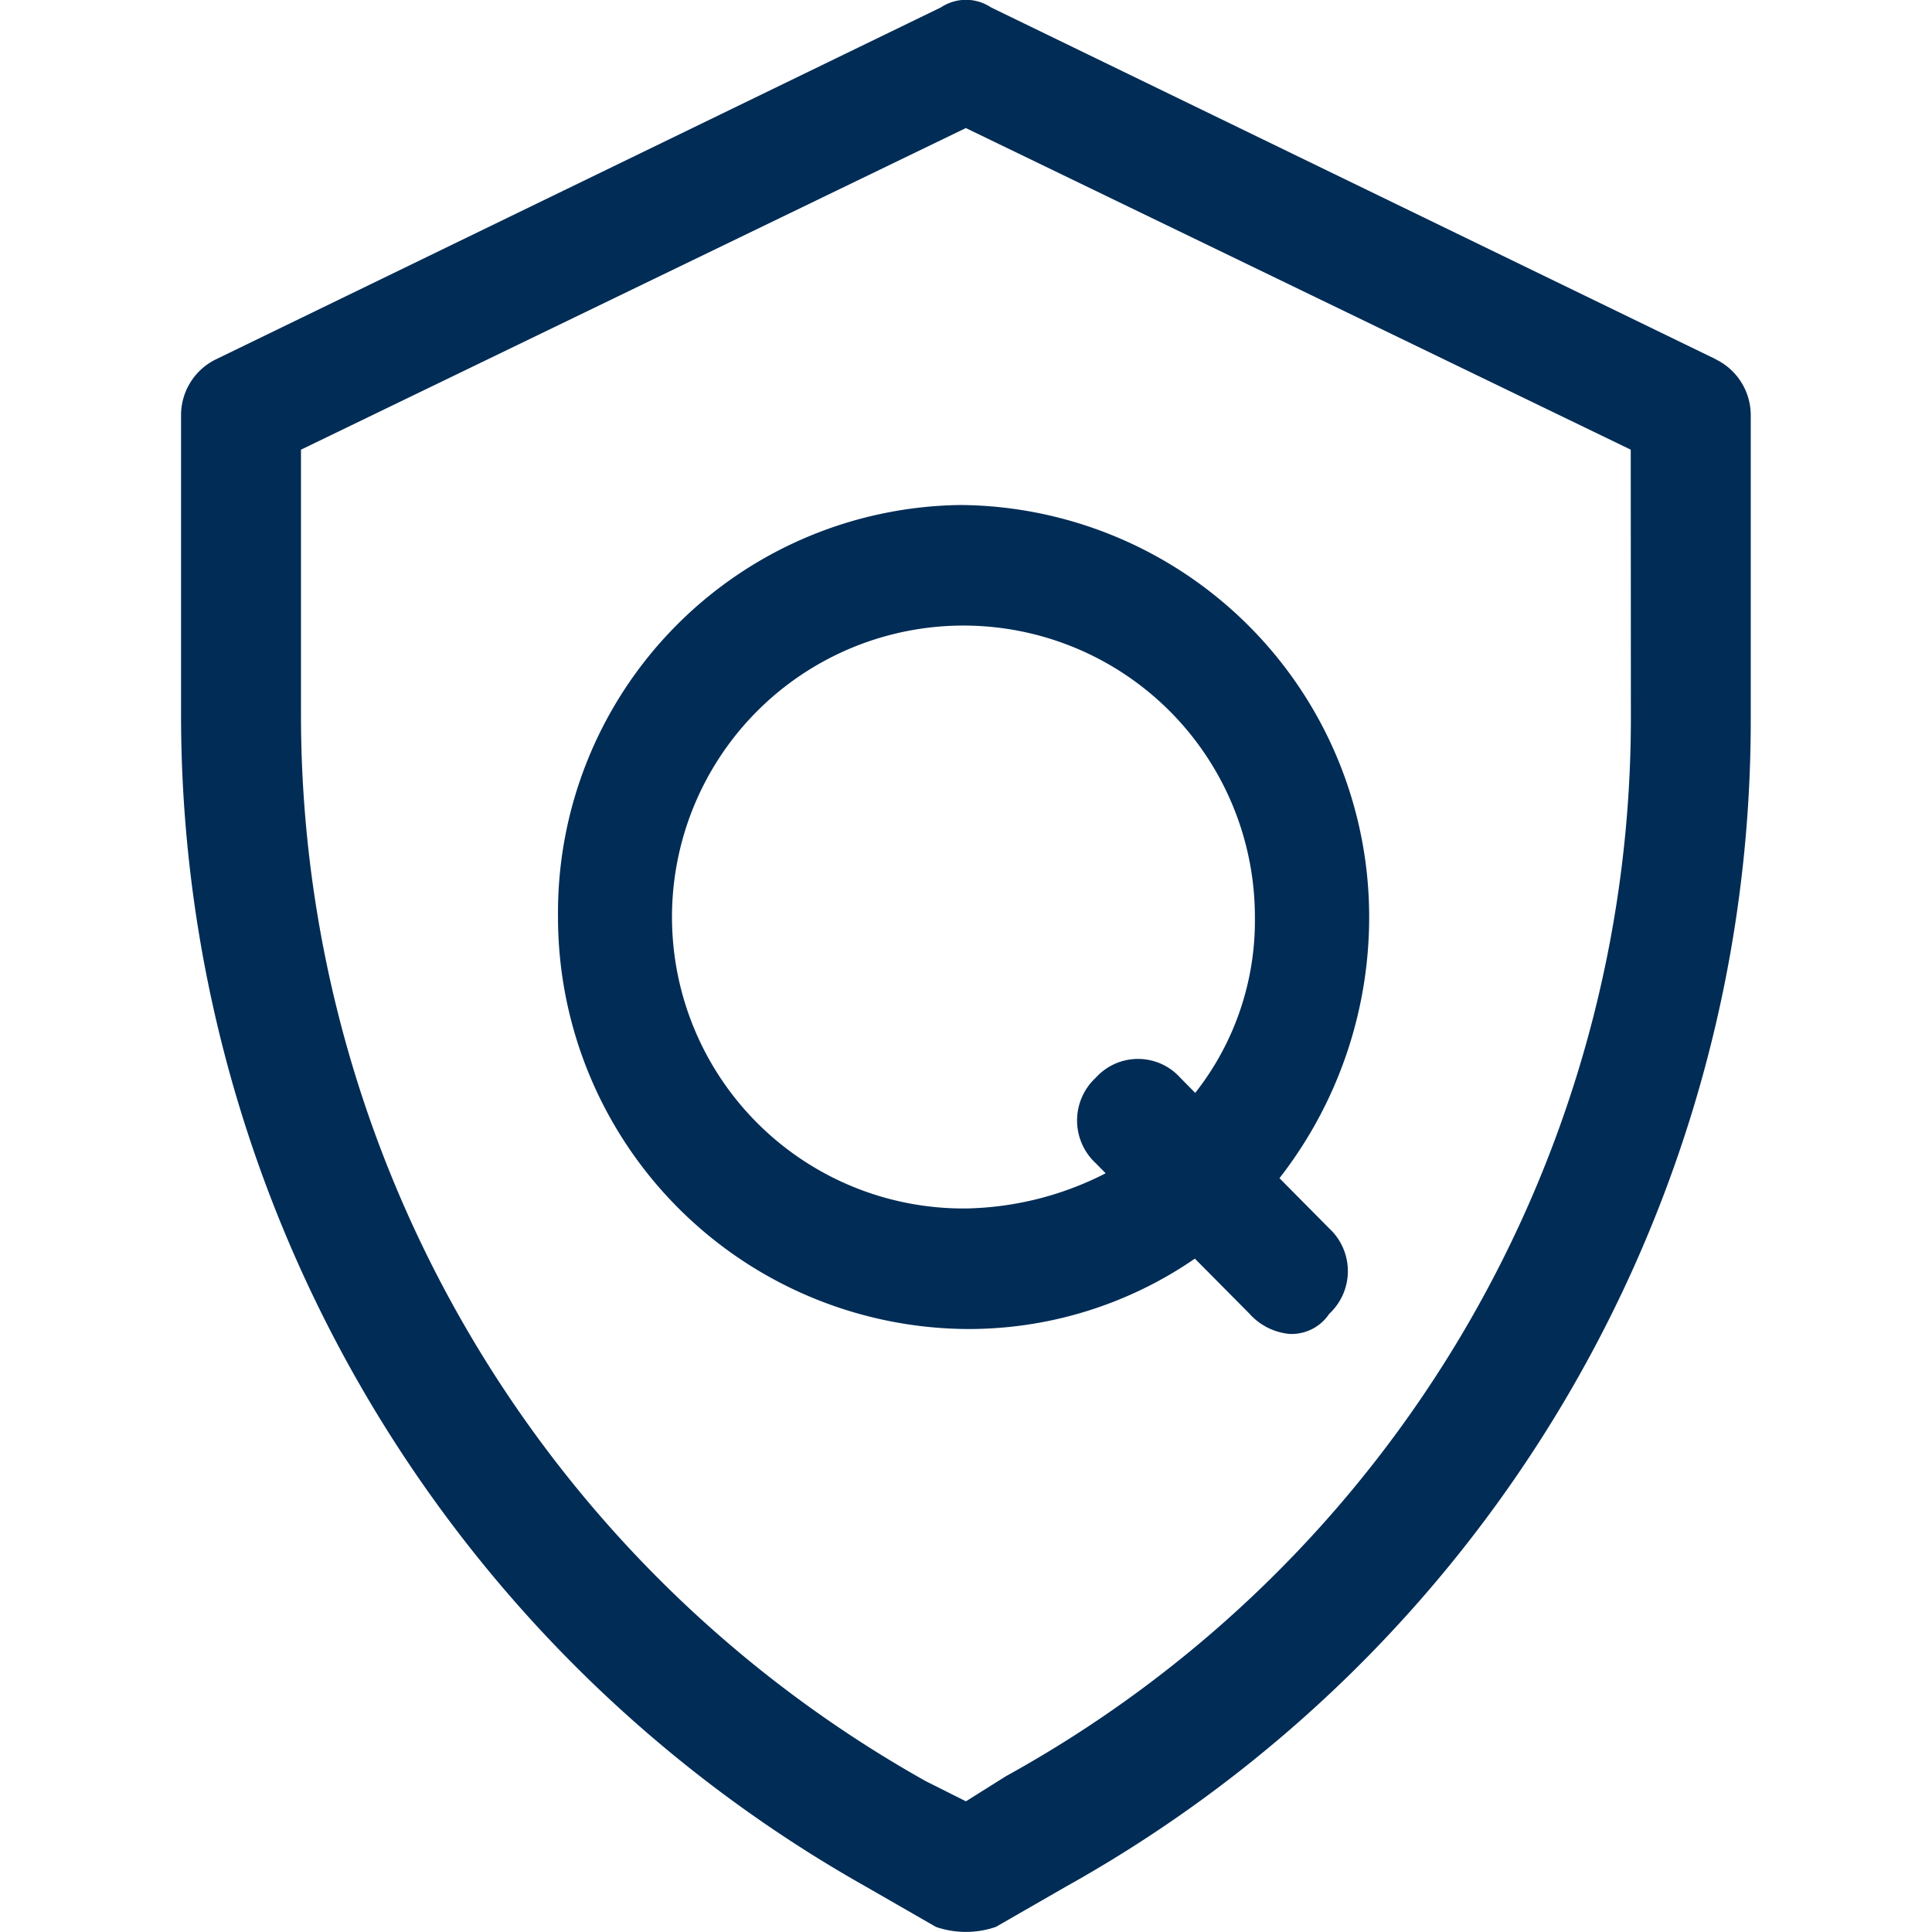
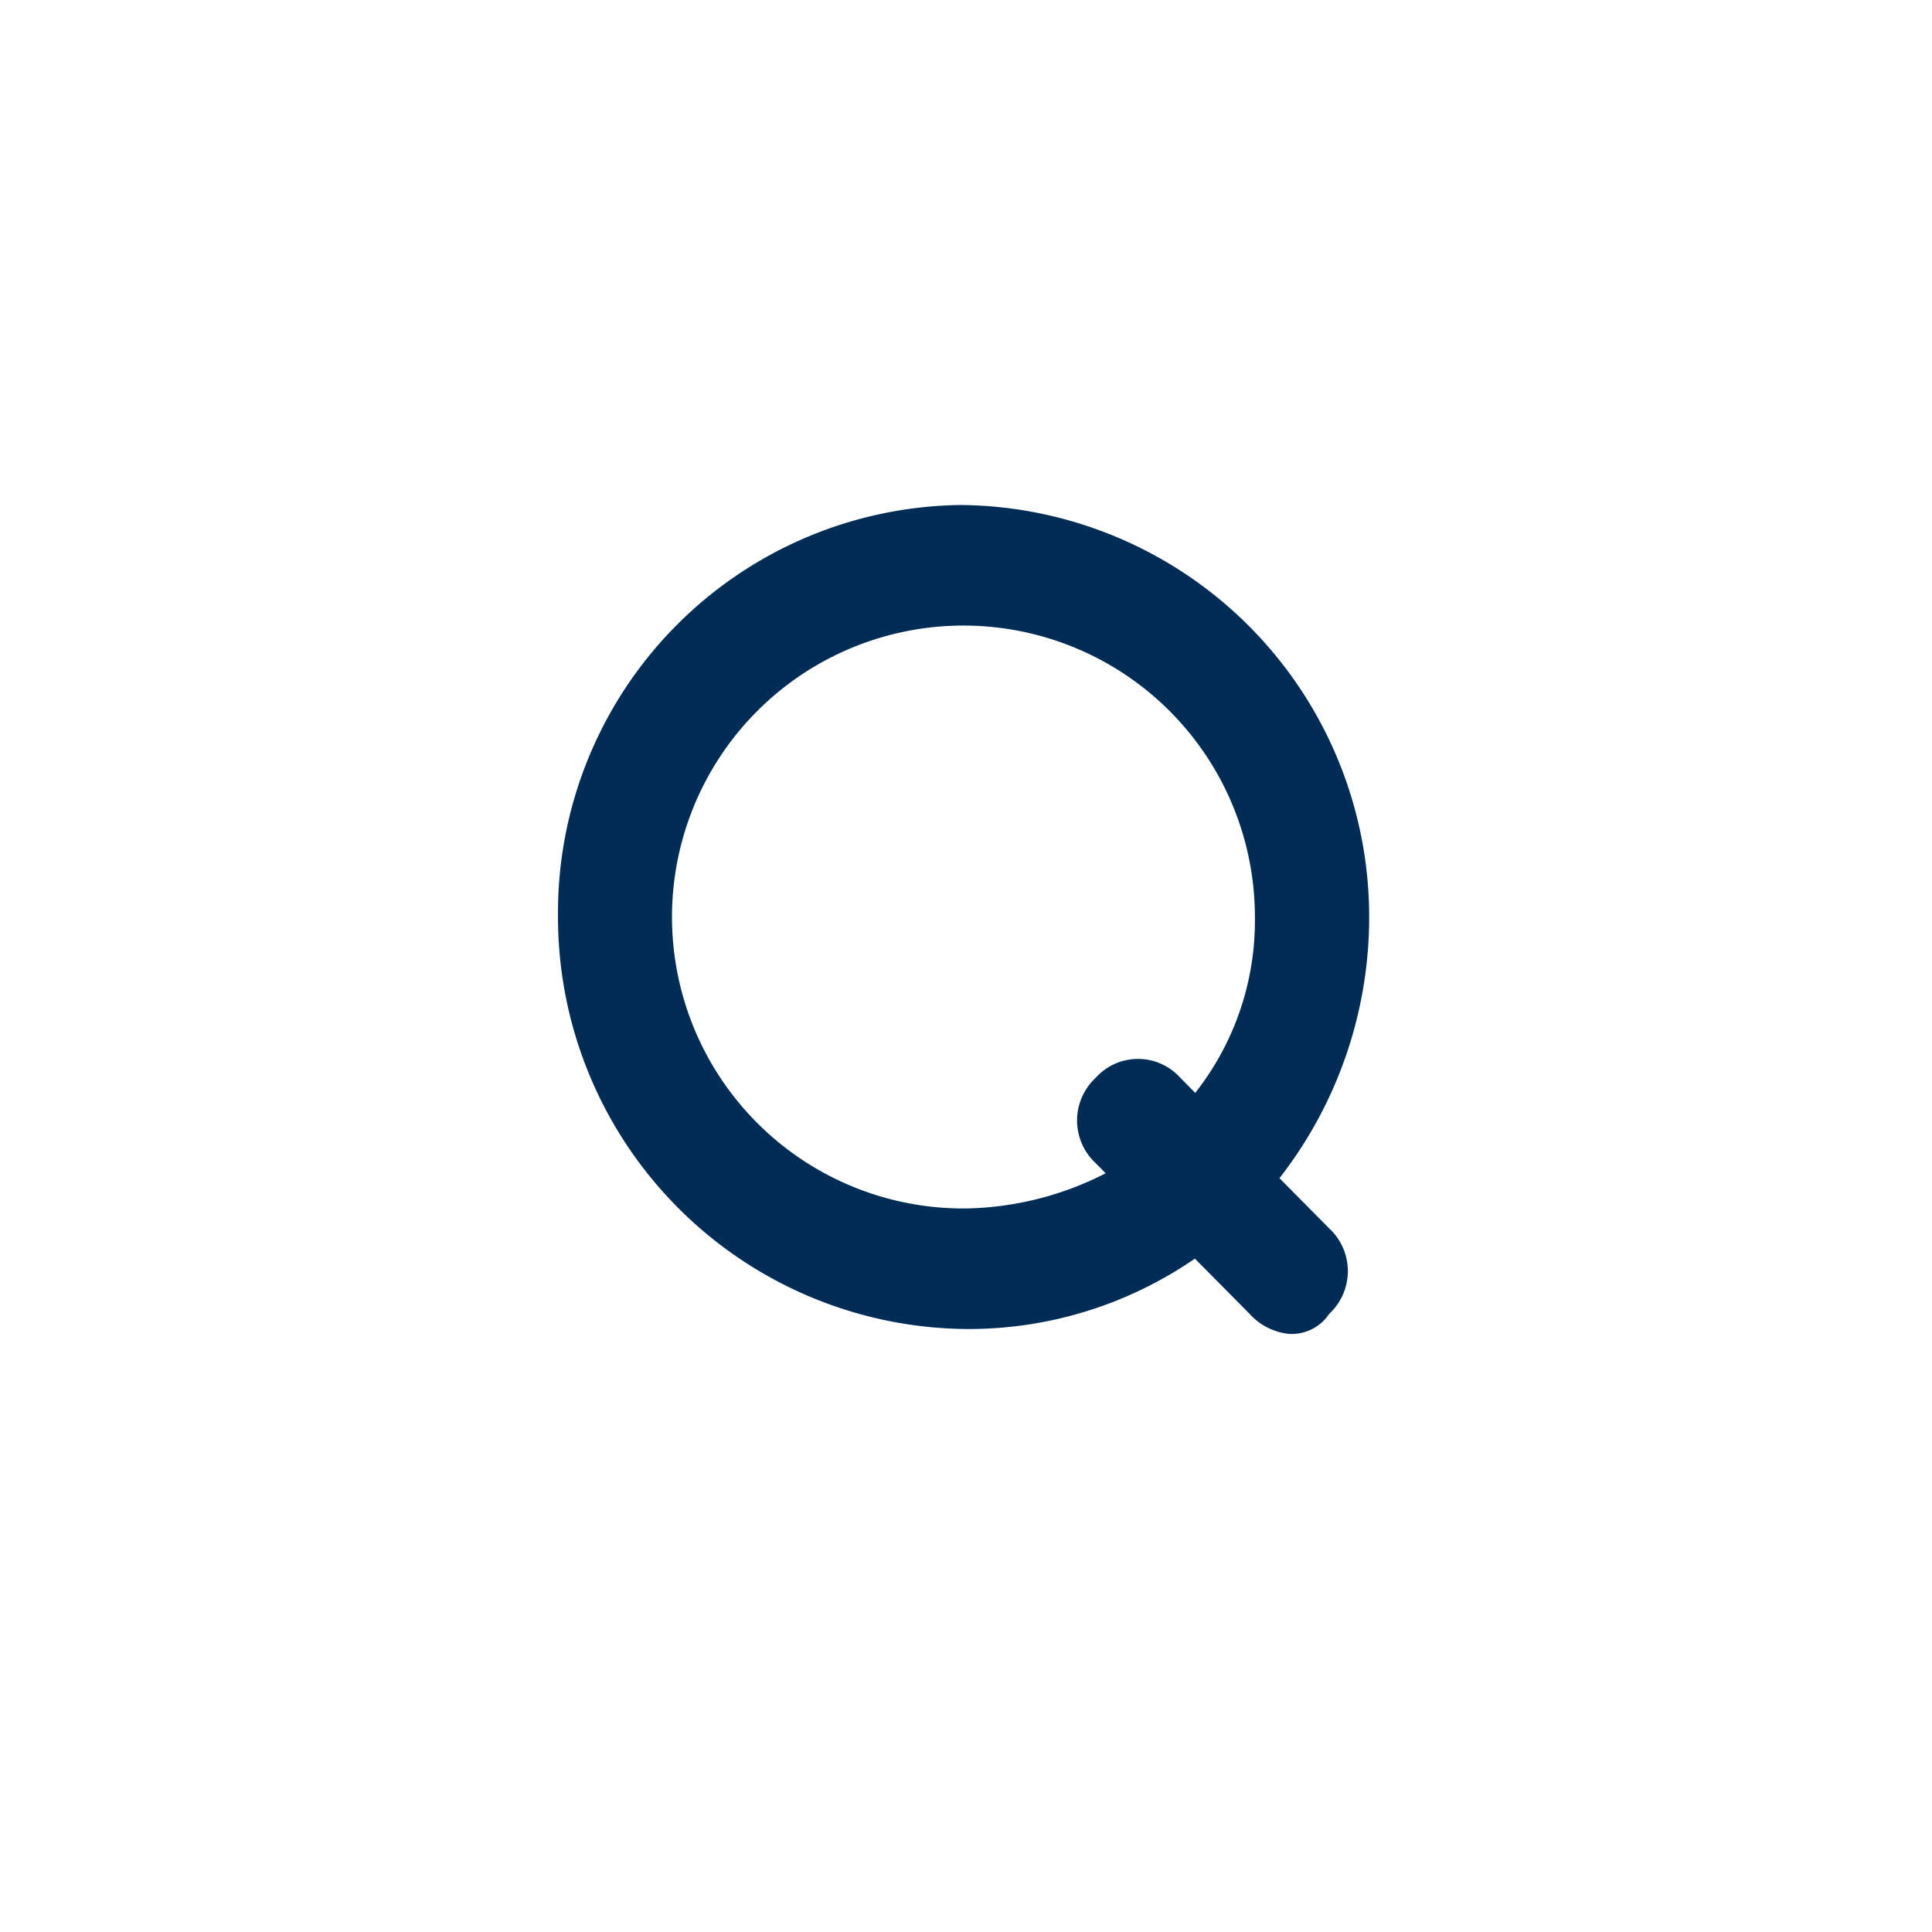
<svg xmlns="http://www.w3.org/2000/svg" width="28" height="28" viewBox="0 0 28 28">
  <defs>
    <style>.a{fill:#fff;opacity:0;}.b{fill:#002c56;}</style>
  </defs>
  <g transform="translate(-458 -3015)">
    <rect class="a" width="28" height="28" transform="translate(458 3015)" />
    <g transform="translate(460.625 3015)">
-       <path class="b" d="M168.861,69.207l-10.506-5.1a.655.655,0,0,0-.725,0l-10.506,5.1a.9.9,0,0,0-.507.8v4.369a19.493,19.493,0,0,0,9.926,16.967l1.014.583a1.334,1.334,0,0,0,.869,0l1.014-.583a19.346,19.346,0,0,0,9.926-16.967V70.008a.9.9,0,0,0-.507-.8Zm-1.232,5.17a17.516,17.516,0,0,1-9.057,15.365l-.58.364-.58-.291a17.718,17.718,0,0,1-9.057-15.438v-3.86l9.636-4.661,9.636,4.661Z" transform="translate(-146.618 -64)" />
      <path class="b" d="M321.164,303.862a5.969,5.969,0,0,0,5.913,5.971,5.776,5.776,0,0,0,3.317-1.02l.793.8a.887.887,0,0,0,.577.291.654.654,0,0,0,.577-.291.844.844,0,0,0,0-1.238l-.721-.728a6.151,6.151,0,0,0,1.3-3.787A5.969,5.969,0,0,0,327,297.891,5.908,5.908,0,0,0,321.164,303.862Zm10.1,0a4.033,4.033,0,0,1-.865,2.549l-.216-.219a.824.824,0,0,0-1.226,0,.844.844,0,0,0,0,1.238l.144.146a4.607,4.607,0,0,1-2.019.51,4.224,4.224,0,1,1,4.182-4.224Z" transform="translate(-315.702 -290.572)" />
    </g>
  </g>
</svg>